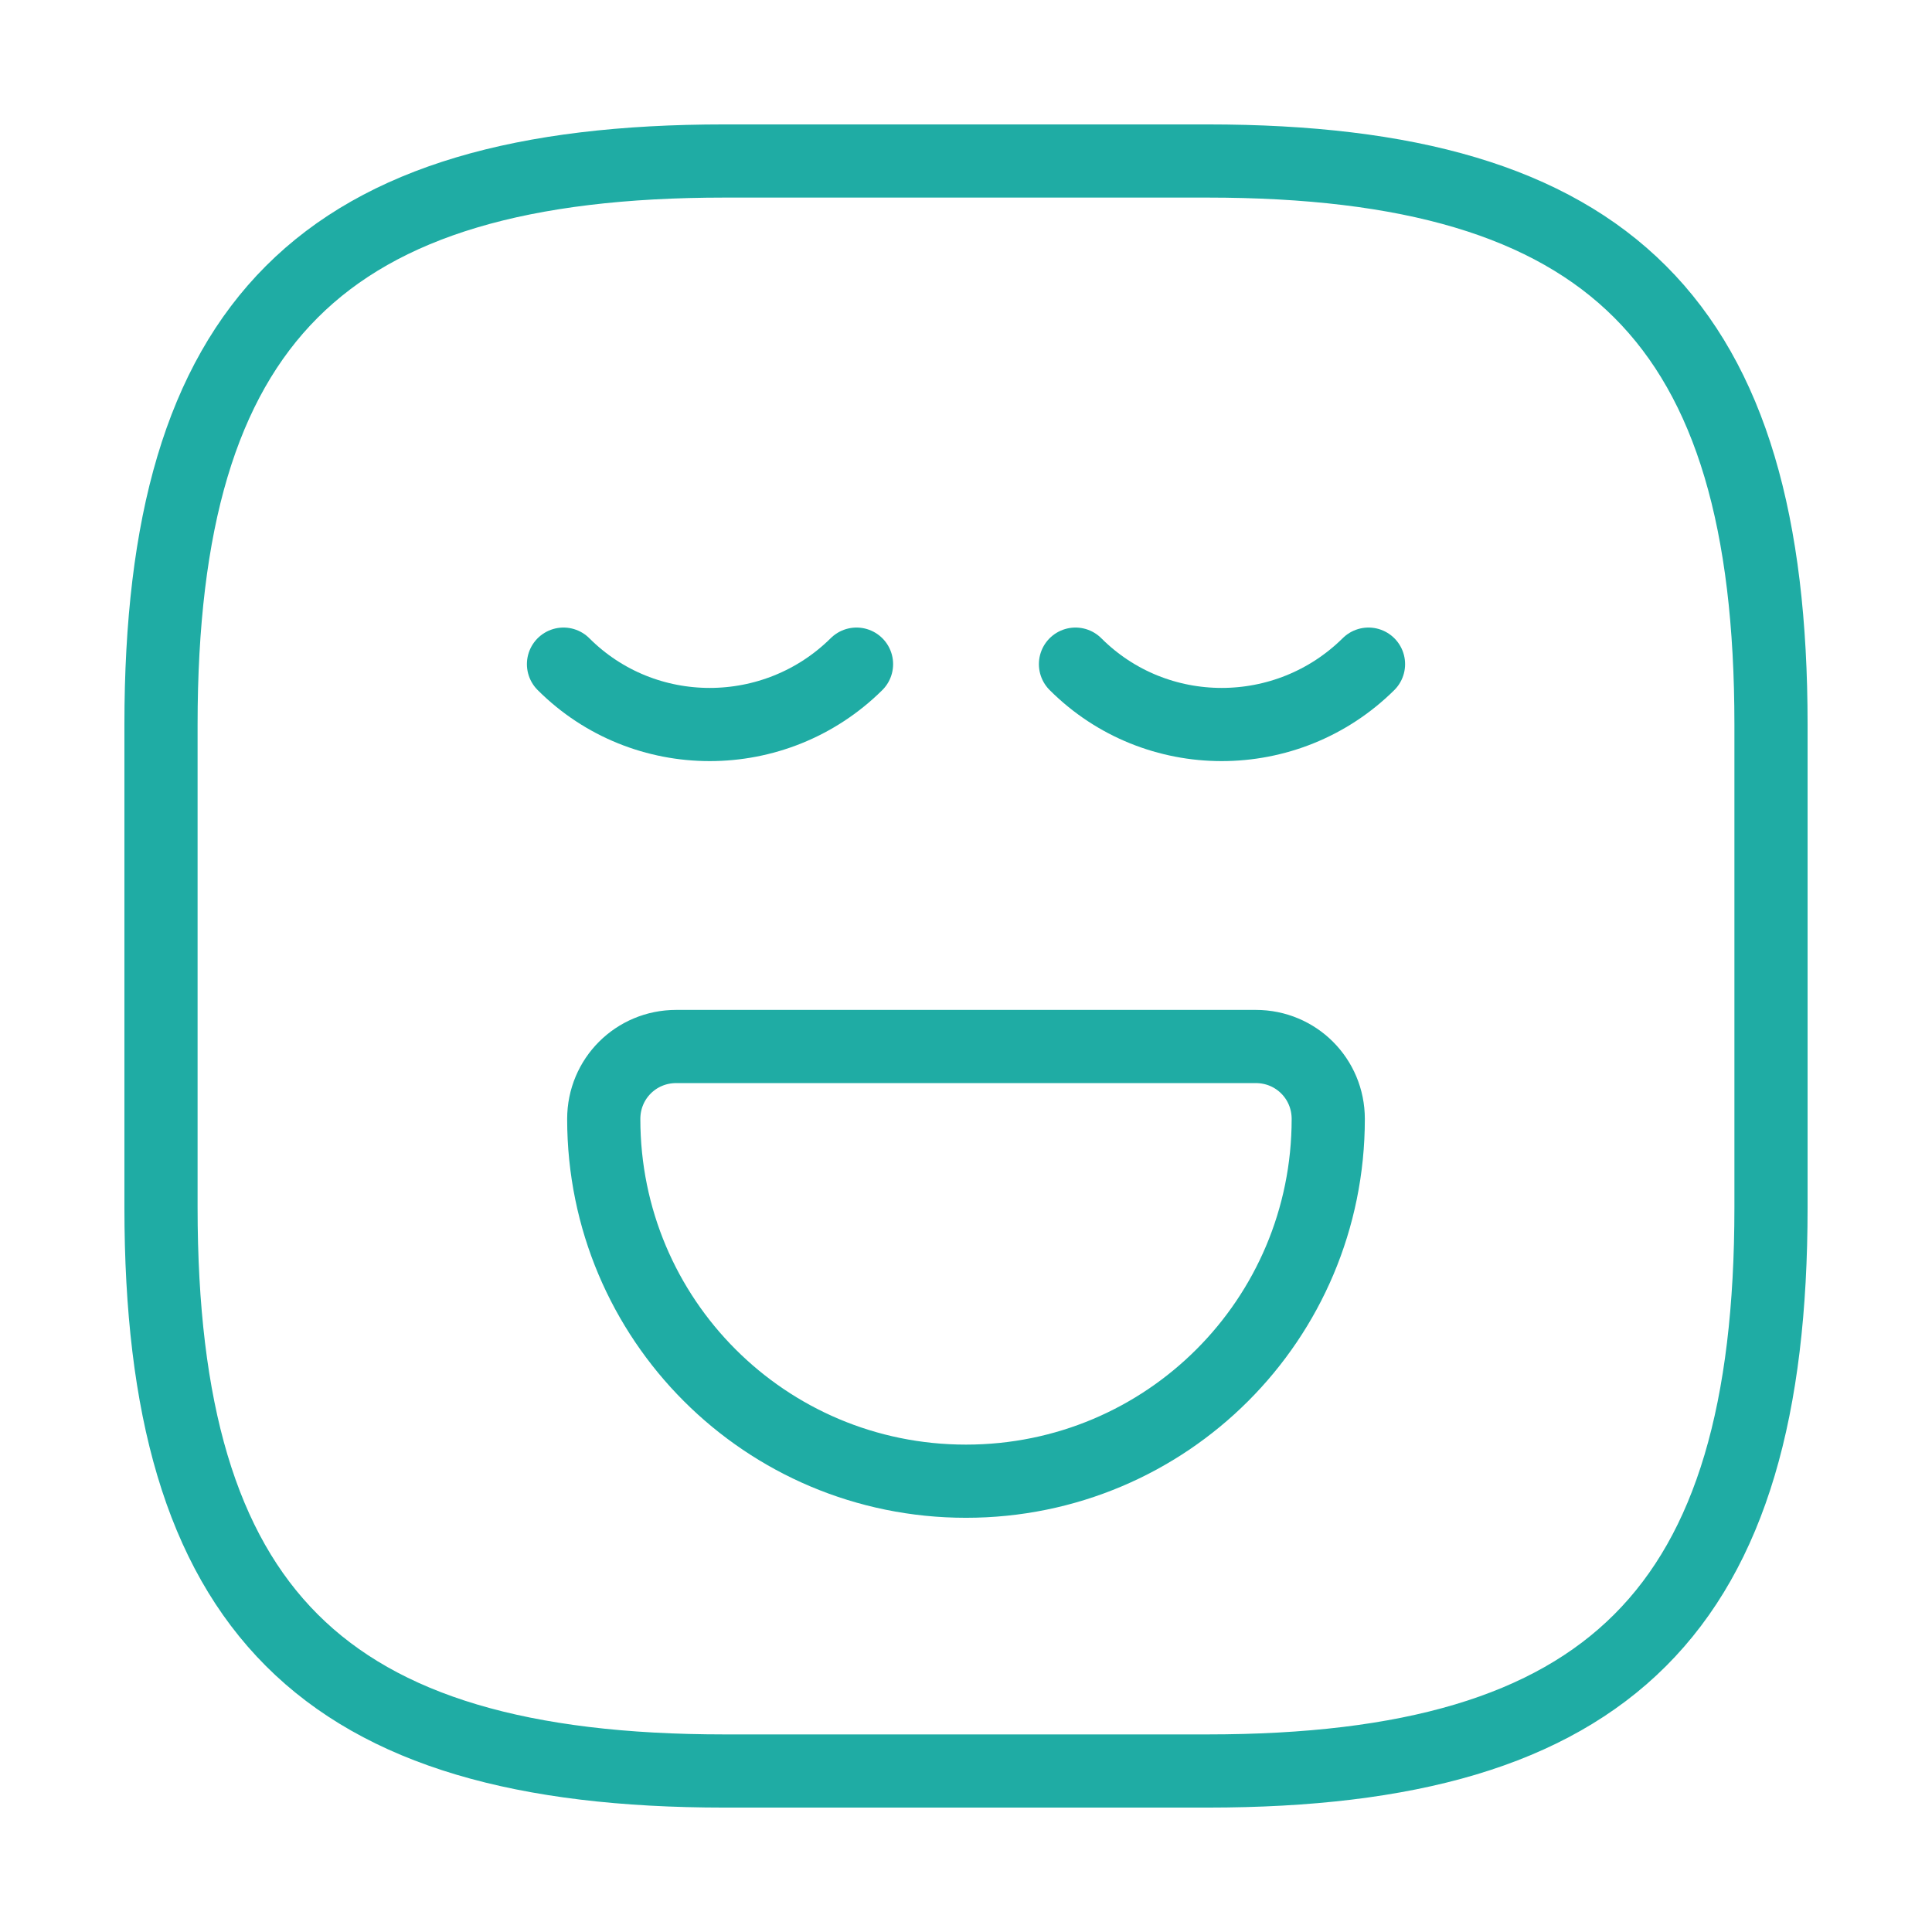
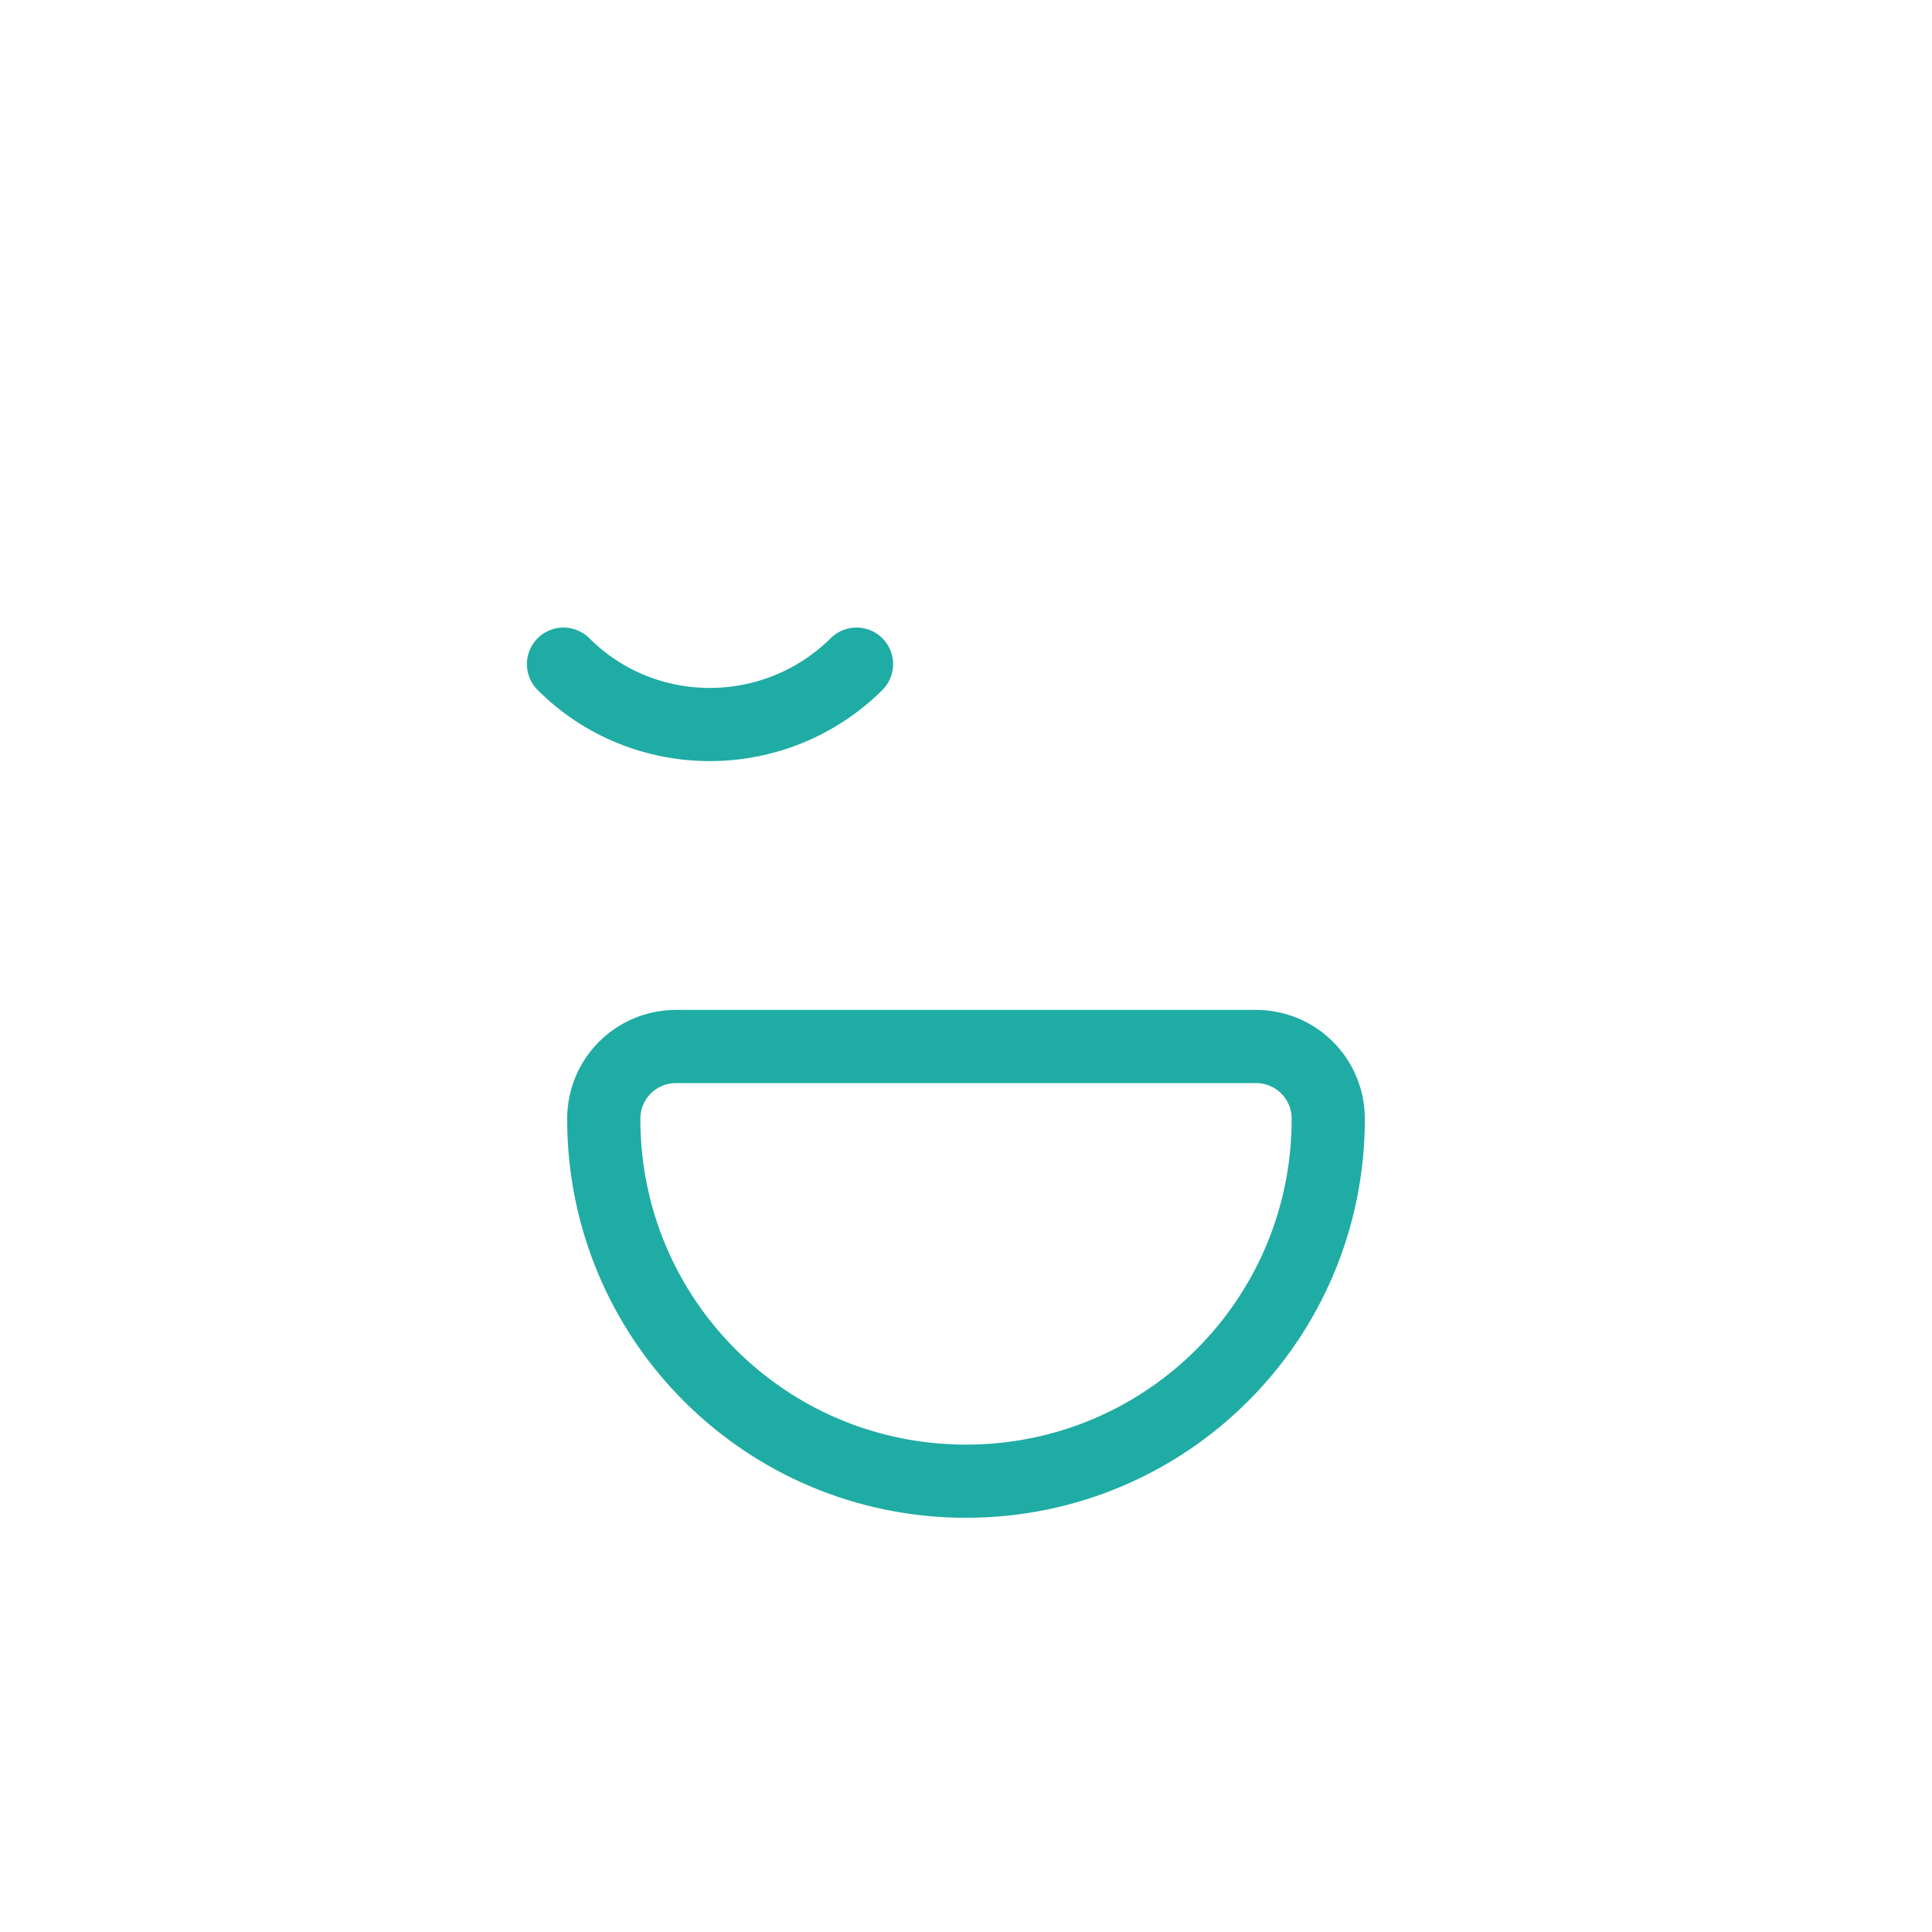
<svg xmlns="http://www.w3.org/2000/svg" width="66" height="66" viewBox="0 0 66 66" fill="none">
-   <path d="M24.75 60.5H41.25C55 60.5 60.5 55 60.5 41.25V24.75C60.5 11 55 5.5 41.25 5.5H24.75C11 5.5 5.5 11 5.5 24.75V41.25C5.5 55 11 60.5 24.75 60.5Z" stroke="#1FACA4" stroke-width="2.5" stroke-linecap="round" stroke-linejoin="round" />
  <path d="M19.25 22.688C22 25.438 26.483 25.438 29.26 22.688" stroke="#1FACA4" stroke-width="2.5" stroke-miterlimit="10" stroke-linecap="round" stroke-linejoin="round" />
-   <path d="M36.74 22.688C39.49 25.438 43.972 25.438 46.75 22.688" stroke="#1FACA4" stroke-width="2.5" stroke-miterlimit="10" stroke-linecap="round" stroke-linejoin="round" />
  <path d="M23.1 35.75H42.9C44.275 35.75 45.375 36.85 45.375 38.225C45.375 45.072 39.847 50.6 33 50.6C26.152 50.6 20.625 45.072 20.625 38.225C20.625 36.85 21.725 35.75 23.1 35.75Z" stroke="#1FACA4" stroke-width="2.5" stroke-miterlimit="10" stroke-linecap="round" stroke-linejoin="round" />
</svg>